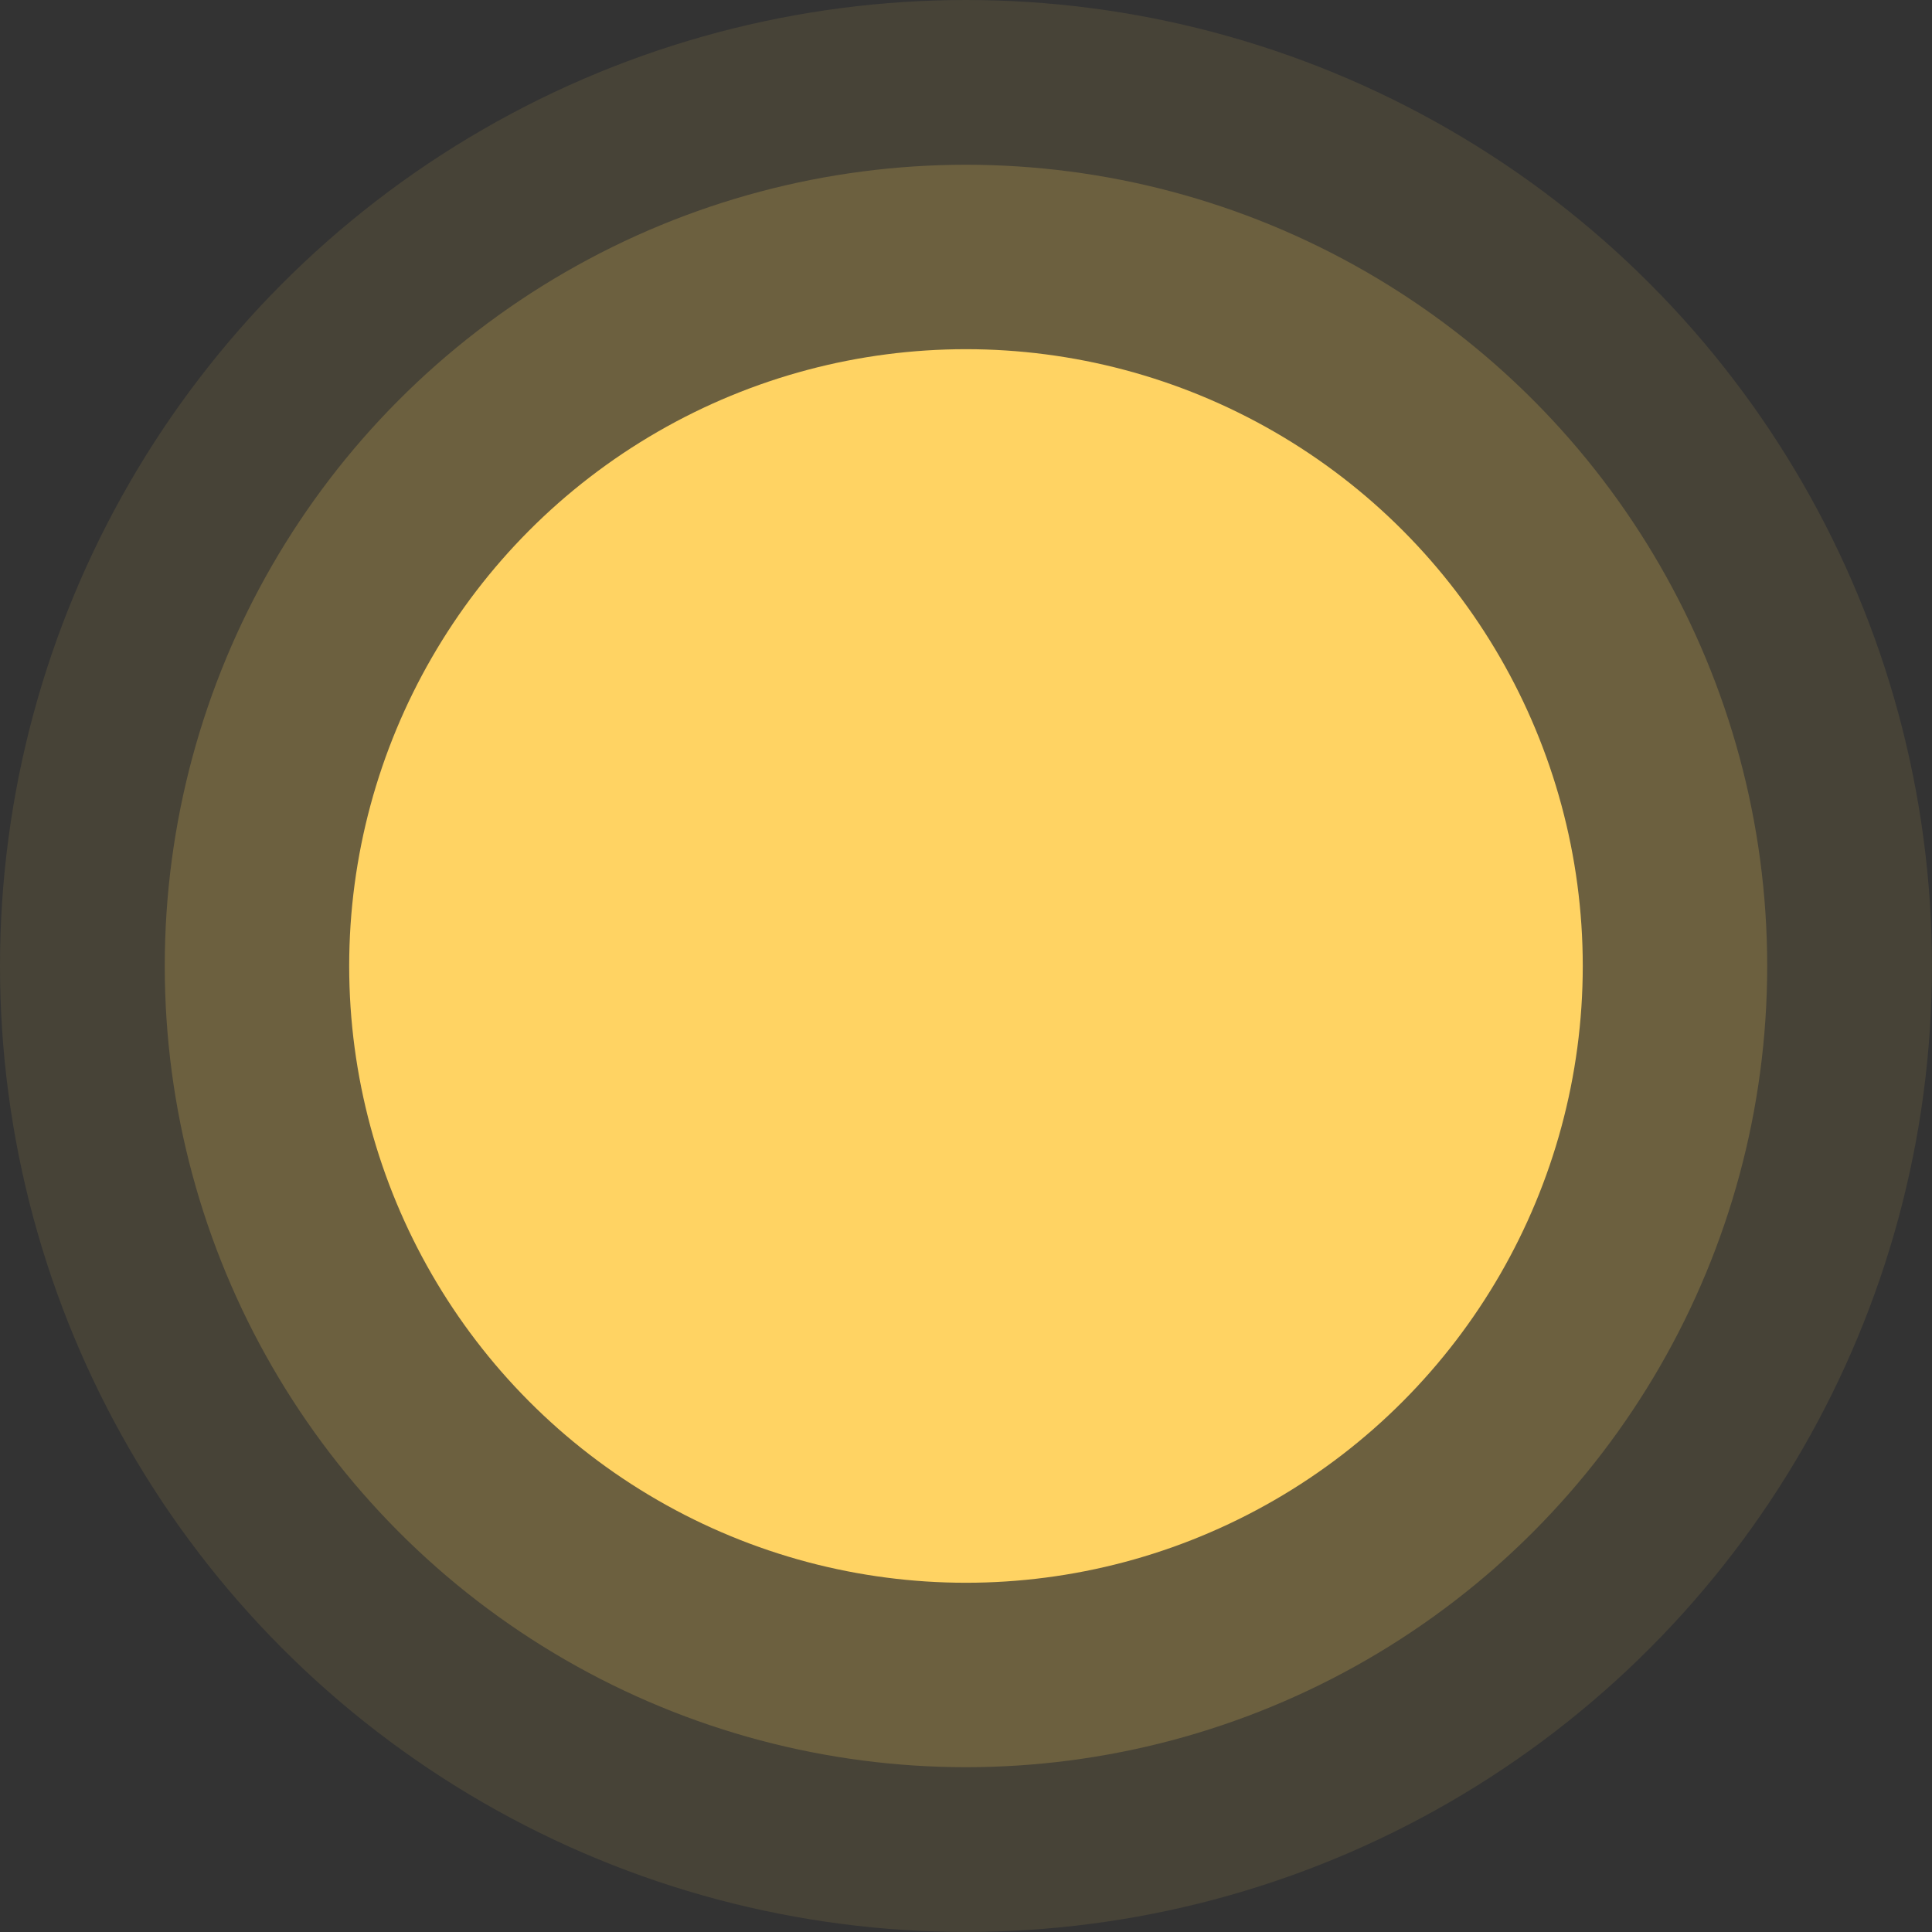
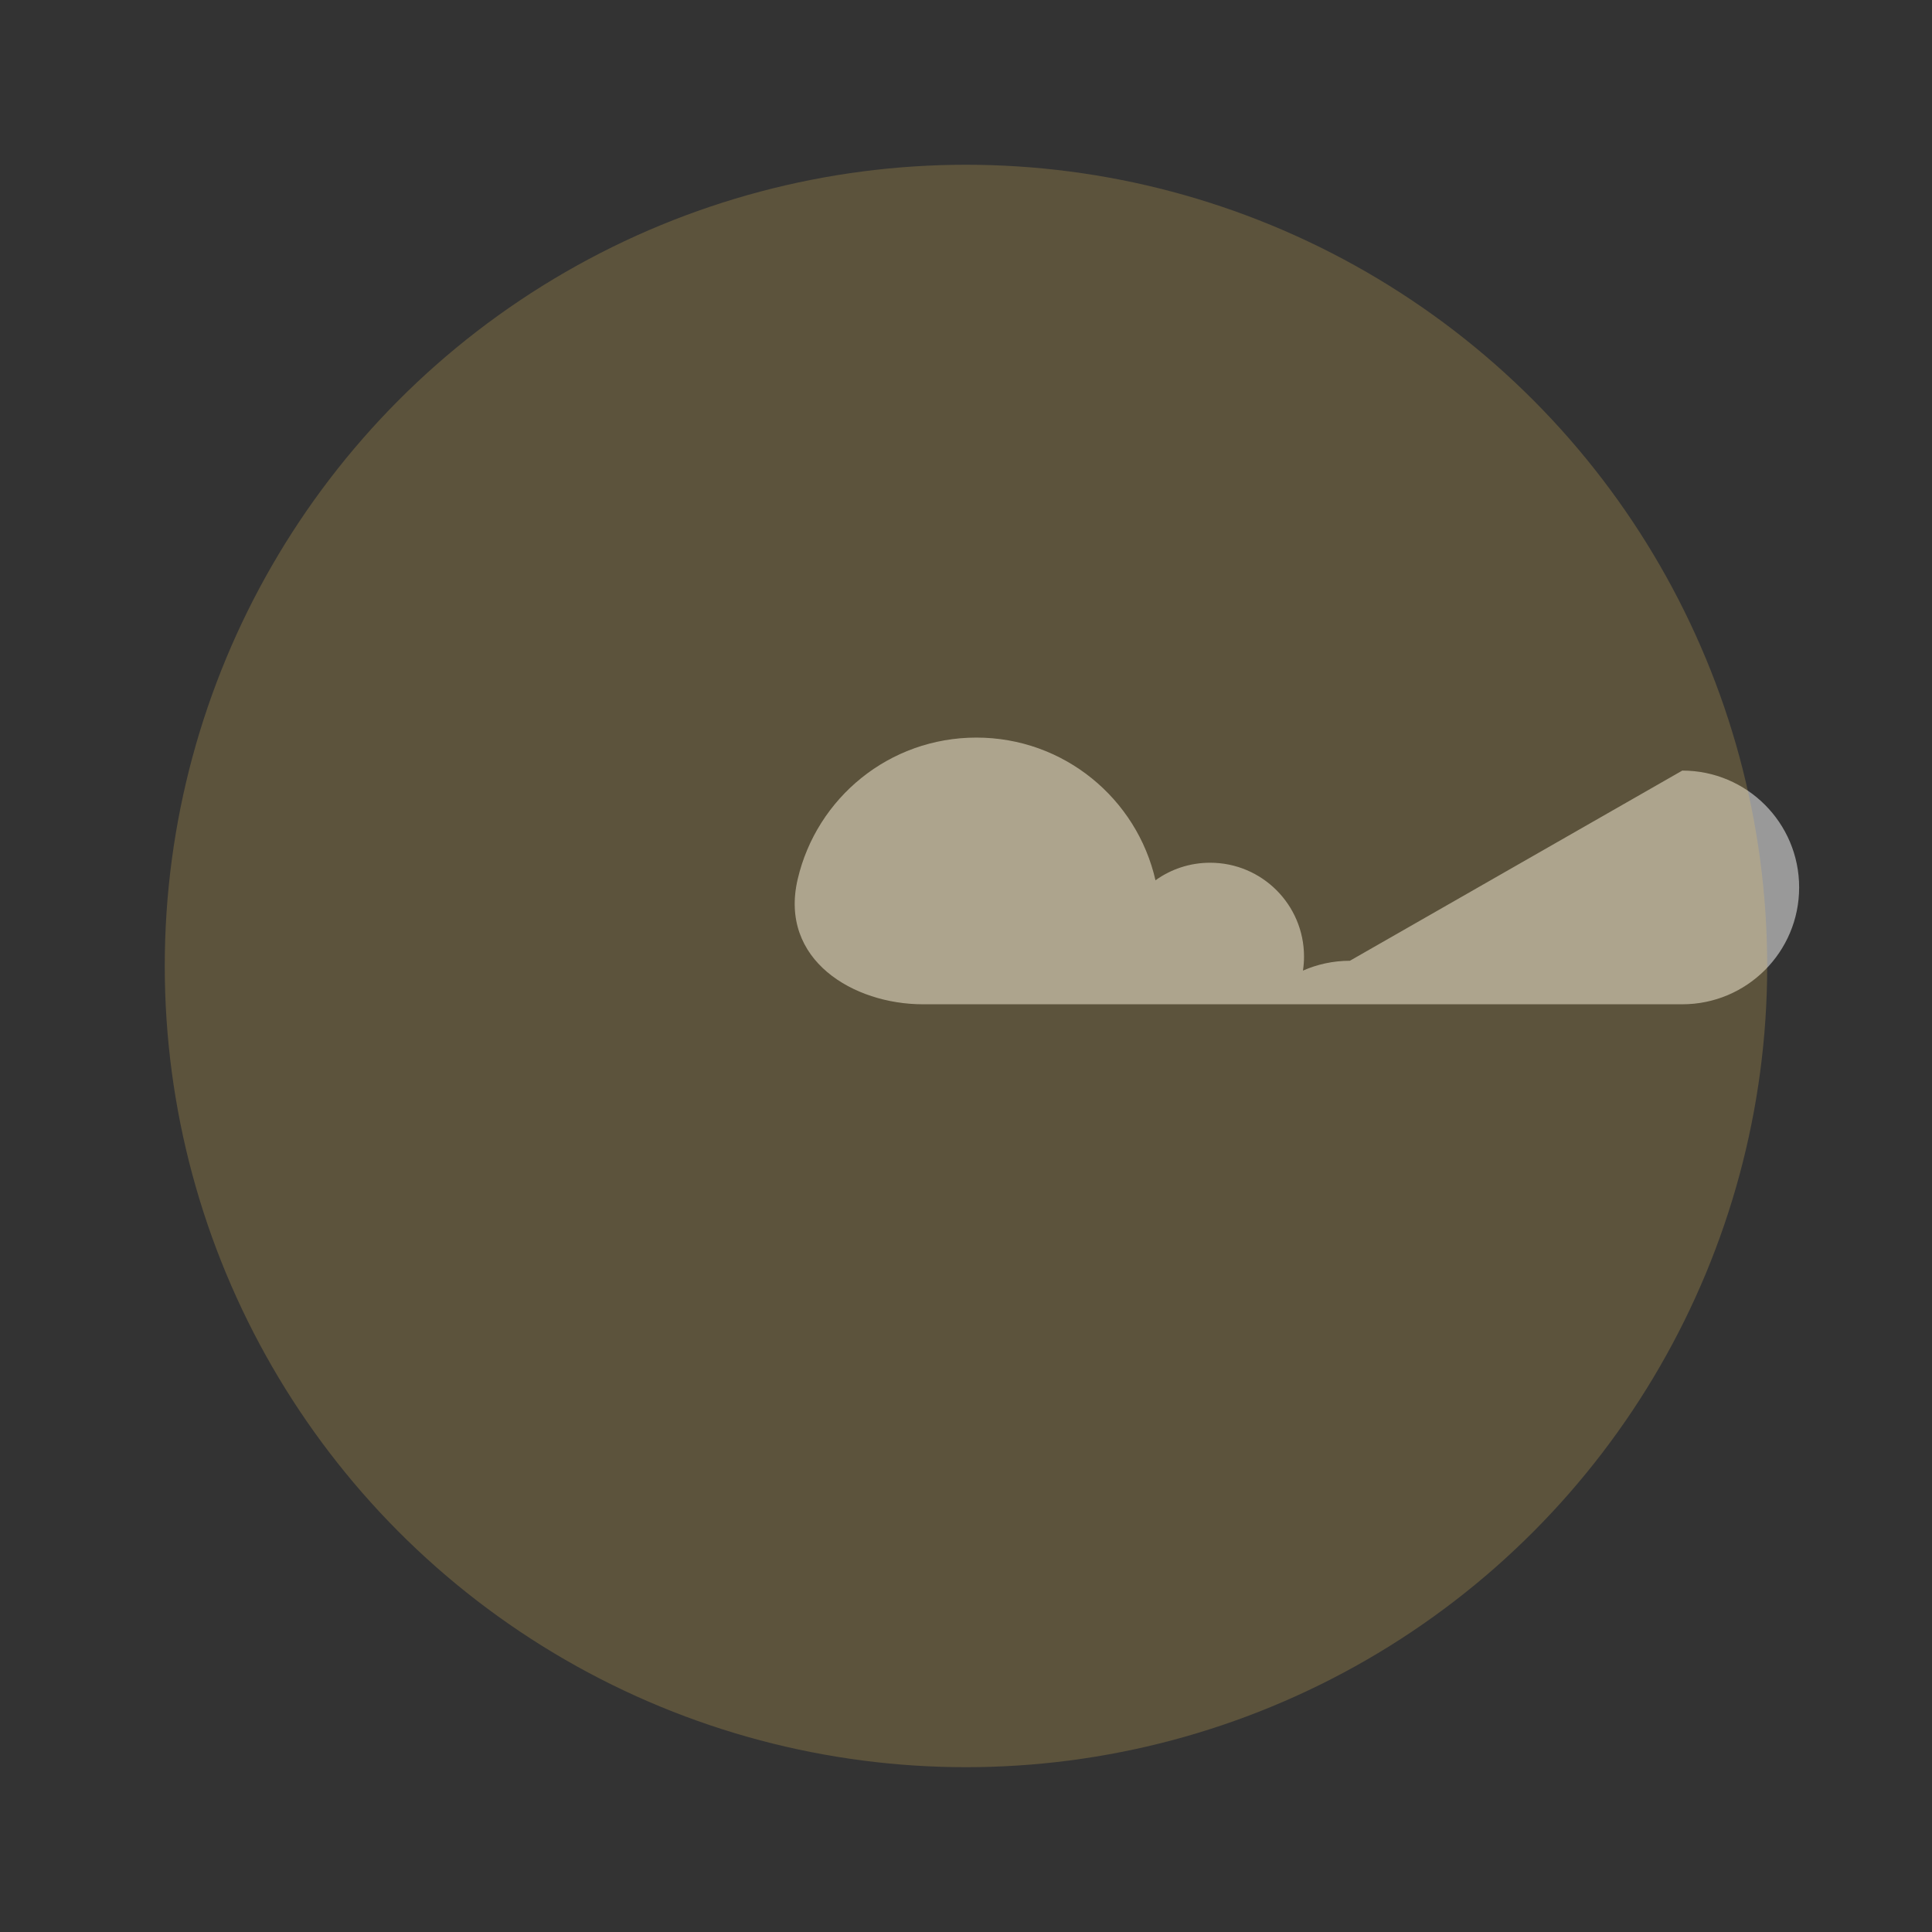
<svg xmlns="http://www.w3.org/2000/svg" id="Laag_1" data-name="Laag 1" viewBox="0 0 400.47 400.47">
  <rect x="0" y="0" width="400.47" height="400.47" fill="#333333" stroke="none" />
  <defs>
    <style>
      .zon-1 {
        opacity: .2;
      }

      .zon-1, .zon-2, .zon-3 {
        fill: #ffd363;
      }

      .zon-2 {
        opacity: .1;
      }

      .zon-4 {
        fill: #fff;
        fill-rule: evenodd;
        opacity: .5;
      }
    </style>
  </defs>
-   <path class="zon-4" d="M279.81,199.15c-3.46,0-6.75.73-9.73,2.04.14-.95.22-1.91.22-2.9,0-10.75-8.71-19.46-19.46-19.46-4.23,0-8.14,1.35-11.33,3.64-3.85-16.94-19-29.58-37.11-29.58s-33.11,12.52-37.05,29.33c-4.5-3.74-10.27-5.98-16.57-5.98-12.1,0-22.27,8.28-25.14,19.49-.41-.02-.83-.03-1.24-.03-14.33,0-25.95,11.62-25.95,25.95s11.62,25.95,25.95,25.95h157.41c13.38,0,24.22-10.84,24.22-24.22s-10.84-24.22-24.22-24.22Z" />
-   <circle class="zon-2" cx="200.23" cy="200.23" r="200.23" />
+   <path class="zon-4" d="M279.81,199.15c-3.46,0-6.75.73-9.73,2.04.14-.95.22-1.91.22-2.9,0-10.75-8.71-19.46-19.46-19.46-4.23,0-8.14,1.35-11.33,3.64-3.85-16.94-19-29.58-37.11-29.58s-33.11,12.52-37.05,29.33s11.62,25.95,25.95,25.95h157.41c13.38,0,24.22-10.84,24.22-24.22s-10.84-24.22-24.22-24.22Z" />
  <circle class="zon-1" cx="200.23" cy="200.23" r="166.08" />
-   <circle class="zon-3" cx="200.23" cy="200.23" r="127.85" />
</svg>